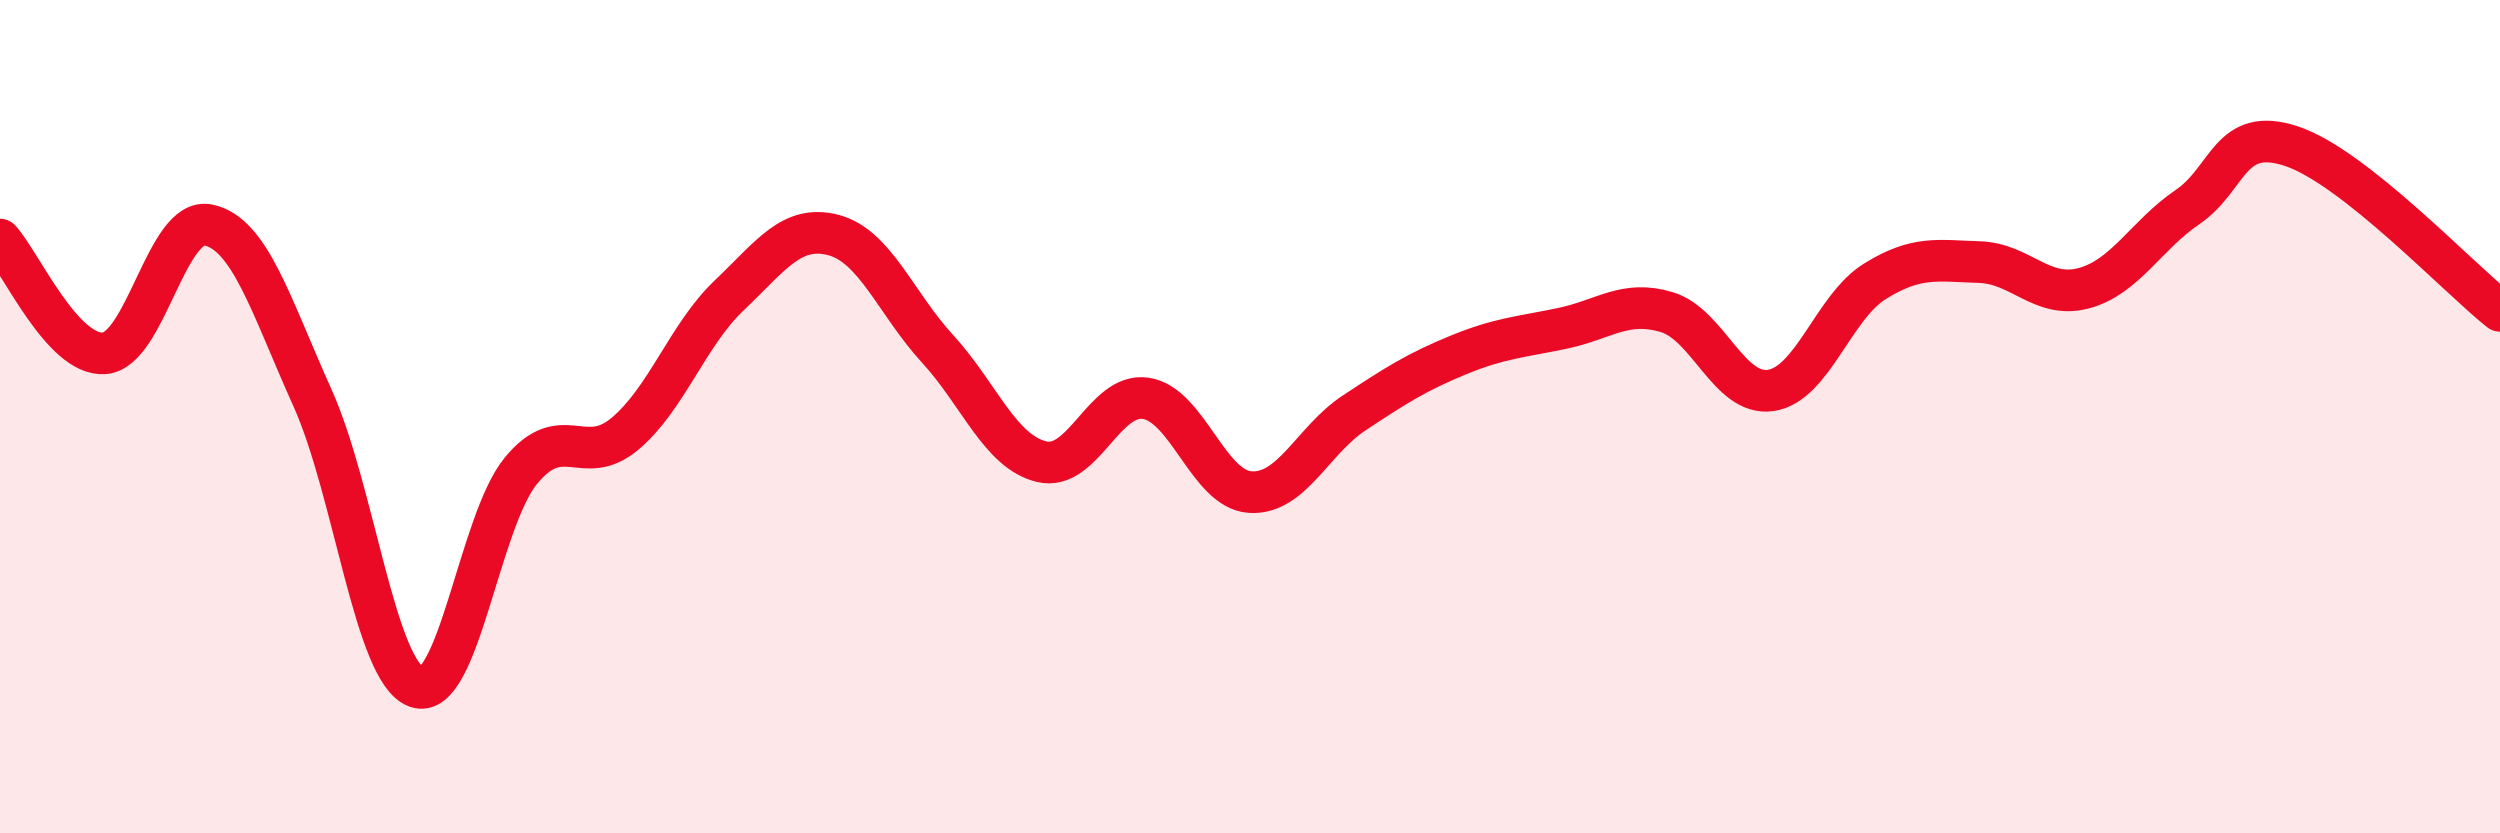
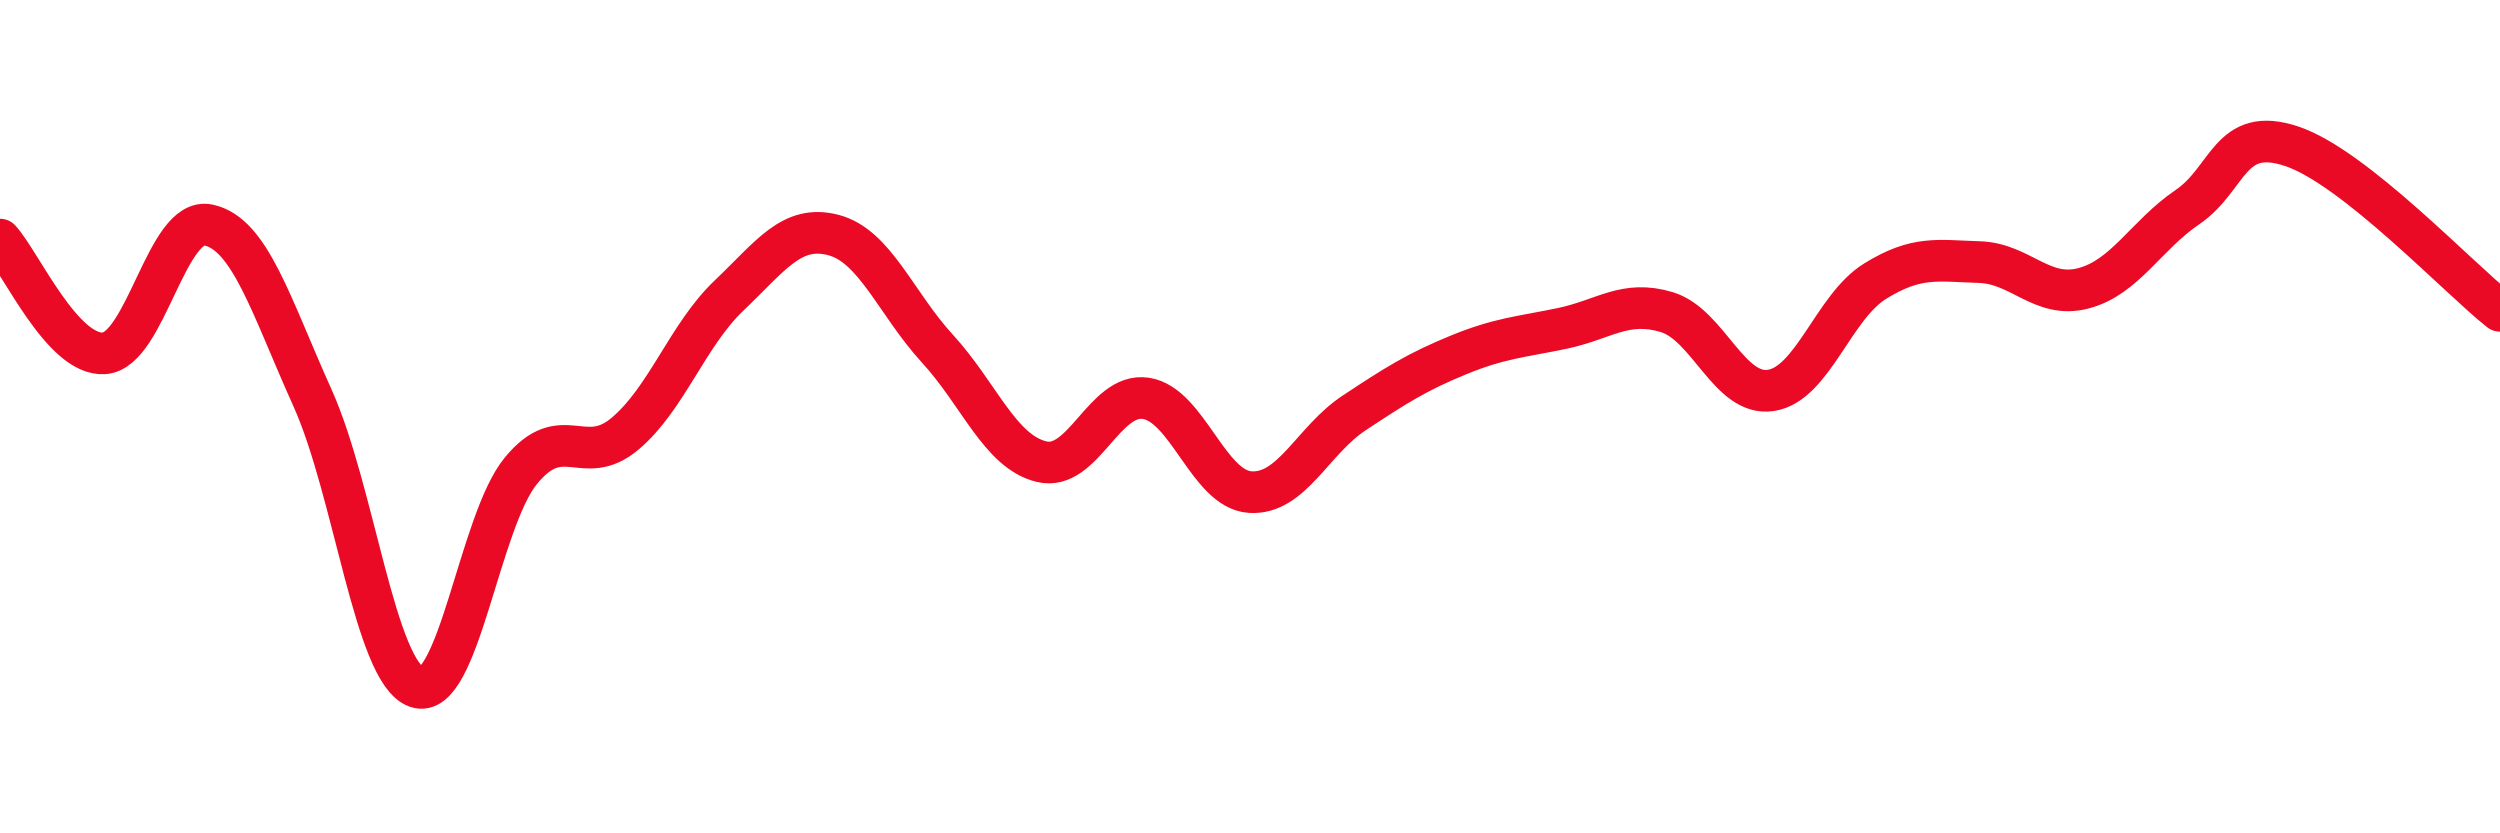
<svg xmlns="http://www.w3.org/2000/svg" width="60" height="20" viewBox="0 0 60 20">
-   <path d="M 0,5.75 C 0.5,6.3 1.5,8.55 2.5,8.48 C 3.5,8.41 4,5.19 5,5.4 C 6,5.61 6.5,7.33 7.5,9.55 C 8.5,11.77 9,16.14 10,16.49 C 11,16.84 11.5,12.52 12.5,11.3 C 13.5,10.08 14,11.25 15,10.41 C 16,9.57 16.5,8.04 17.5,7.09 C 18.5,6.14 19,5.38 20,5.64 C 21,5.9 21.5,7.28 22.5,8.37 C 23.5,9.46 24,10.84 25,11.08 C 26,11.32 26.5,9.41 27.5,9.56 C 28.5,9.71 29,11.74 30,11.81 C 31,11.88 31.5,10.57 32.5,9.91 C 33.5,9.25 34,8.93 35,8.52 C 36,8.11 36.5,8.09 37.5,7.88 C 38.5,7.67 39,7.19 40,7.49 C 41,7.79 41.5,9.52 42.5,9.37 C 43.5,9.22 44,7.37 45,6.75 C 46,6.13 46.5,6.26 47.5,6.29 C 48.5,6.32 49,7.18 50,6.92 C 51,6.66 51.5,5.65 52.5,4.97 C 53.5,4.29 53.5,3.01 55,3.51 C 56.5,4.01 59,6.67 60,7.46L60 20L0 20Z" fill="#EB0A25" opacity="0.1" stroke-linecap="round" stroke-linejoin="round" />
  <path d="M 0,5.75 C 0.5,6.3 1.5,8.55 2.5,8.48 C 3.5,8.41 4,5.19 5,5.4 C 6,5.61 6.5,7.33 7.5,9.55 C 8.5,11.77 9,16.14 10,16.49 C 11,16.84 11.5,12.52 12.5,11.3 C 13.5,10.08 14,11.25 15,10.41 C 16,9.57 16.5,8.04 17.5,7.09 C 18.5,6.14 19,5.38 20,5.64 C 21,5.9 21.5,7.28 22.5,8.37 C 23.5,9.46 24,10.84 25,11.08 C 26,11.32 26.5,9.41 27.5,9.56 C 28.5,9.71 29,11.74 30,11.81 C 31,11.88 31.5,10.57 32.5,9.91 C 33.5,9.25 34,8.93 35,8.52 C 36,8.11 36.5,8.09 37.5,7.88 C 38.5,7.67 39,7.19 40,7.49 C 41,7.79 41.5,9.52 42.5,9.37 C 43.5,9.22 44,7.37 45,6.75 C 46,6.13 46.5,6.26 47.5,6.29 C 48.5,6.32 49,7.18 50,6.92 C 51,6.66 51.5,5.65 52.5,4.97 C 53.5,4.29 53.5,3.01 55,3.51 C 56.5,4.01 59,6.67 60,7.46" stroke="#EB0A25" stroke-width="1" fill="none" stroke-linecap="round" stroke-linejoin="round" />
</svg>